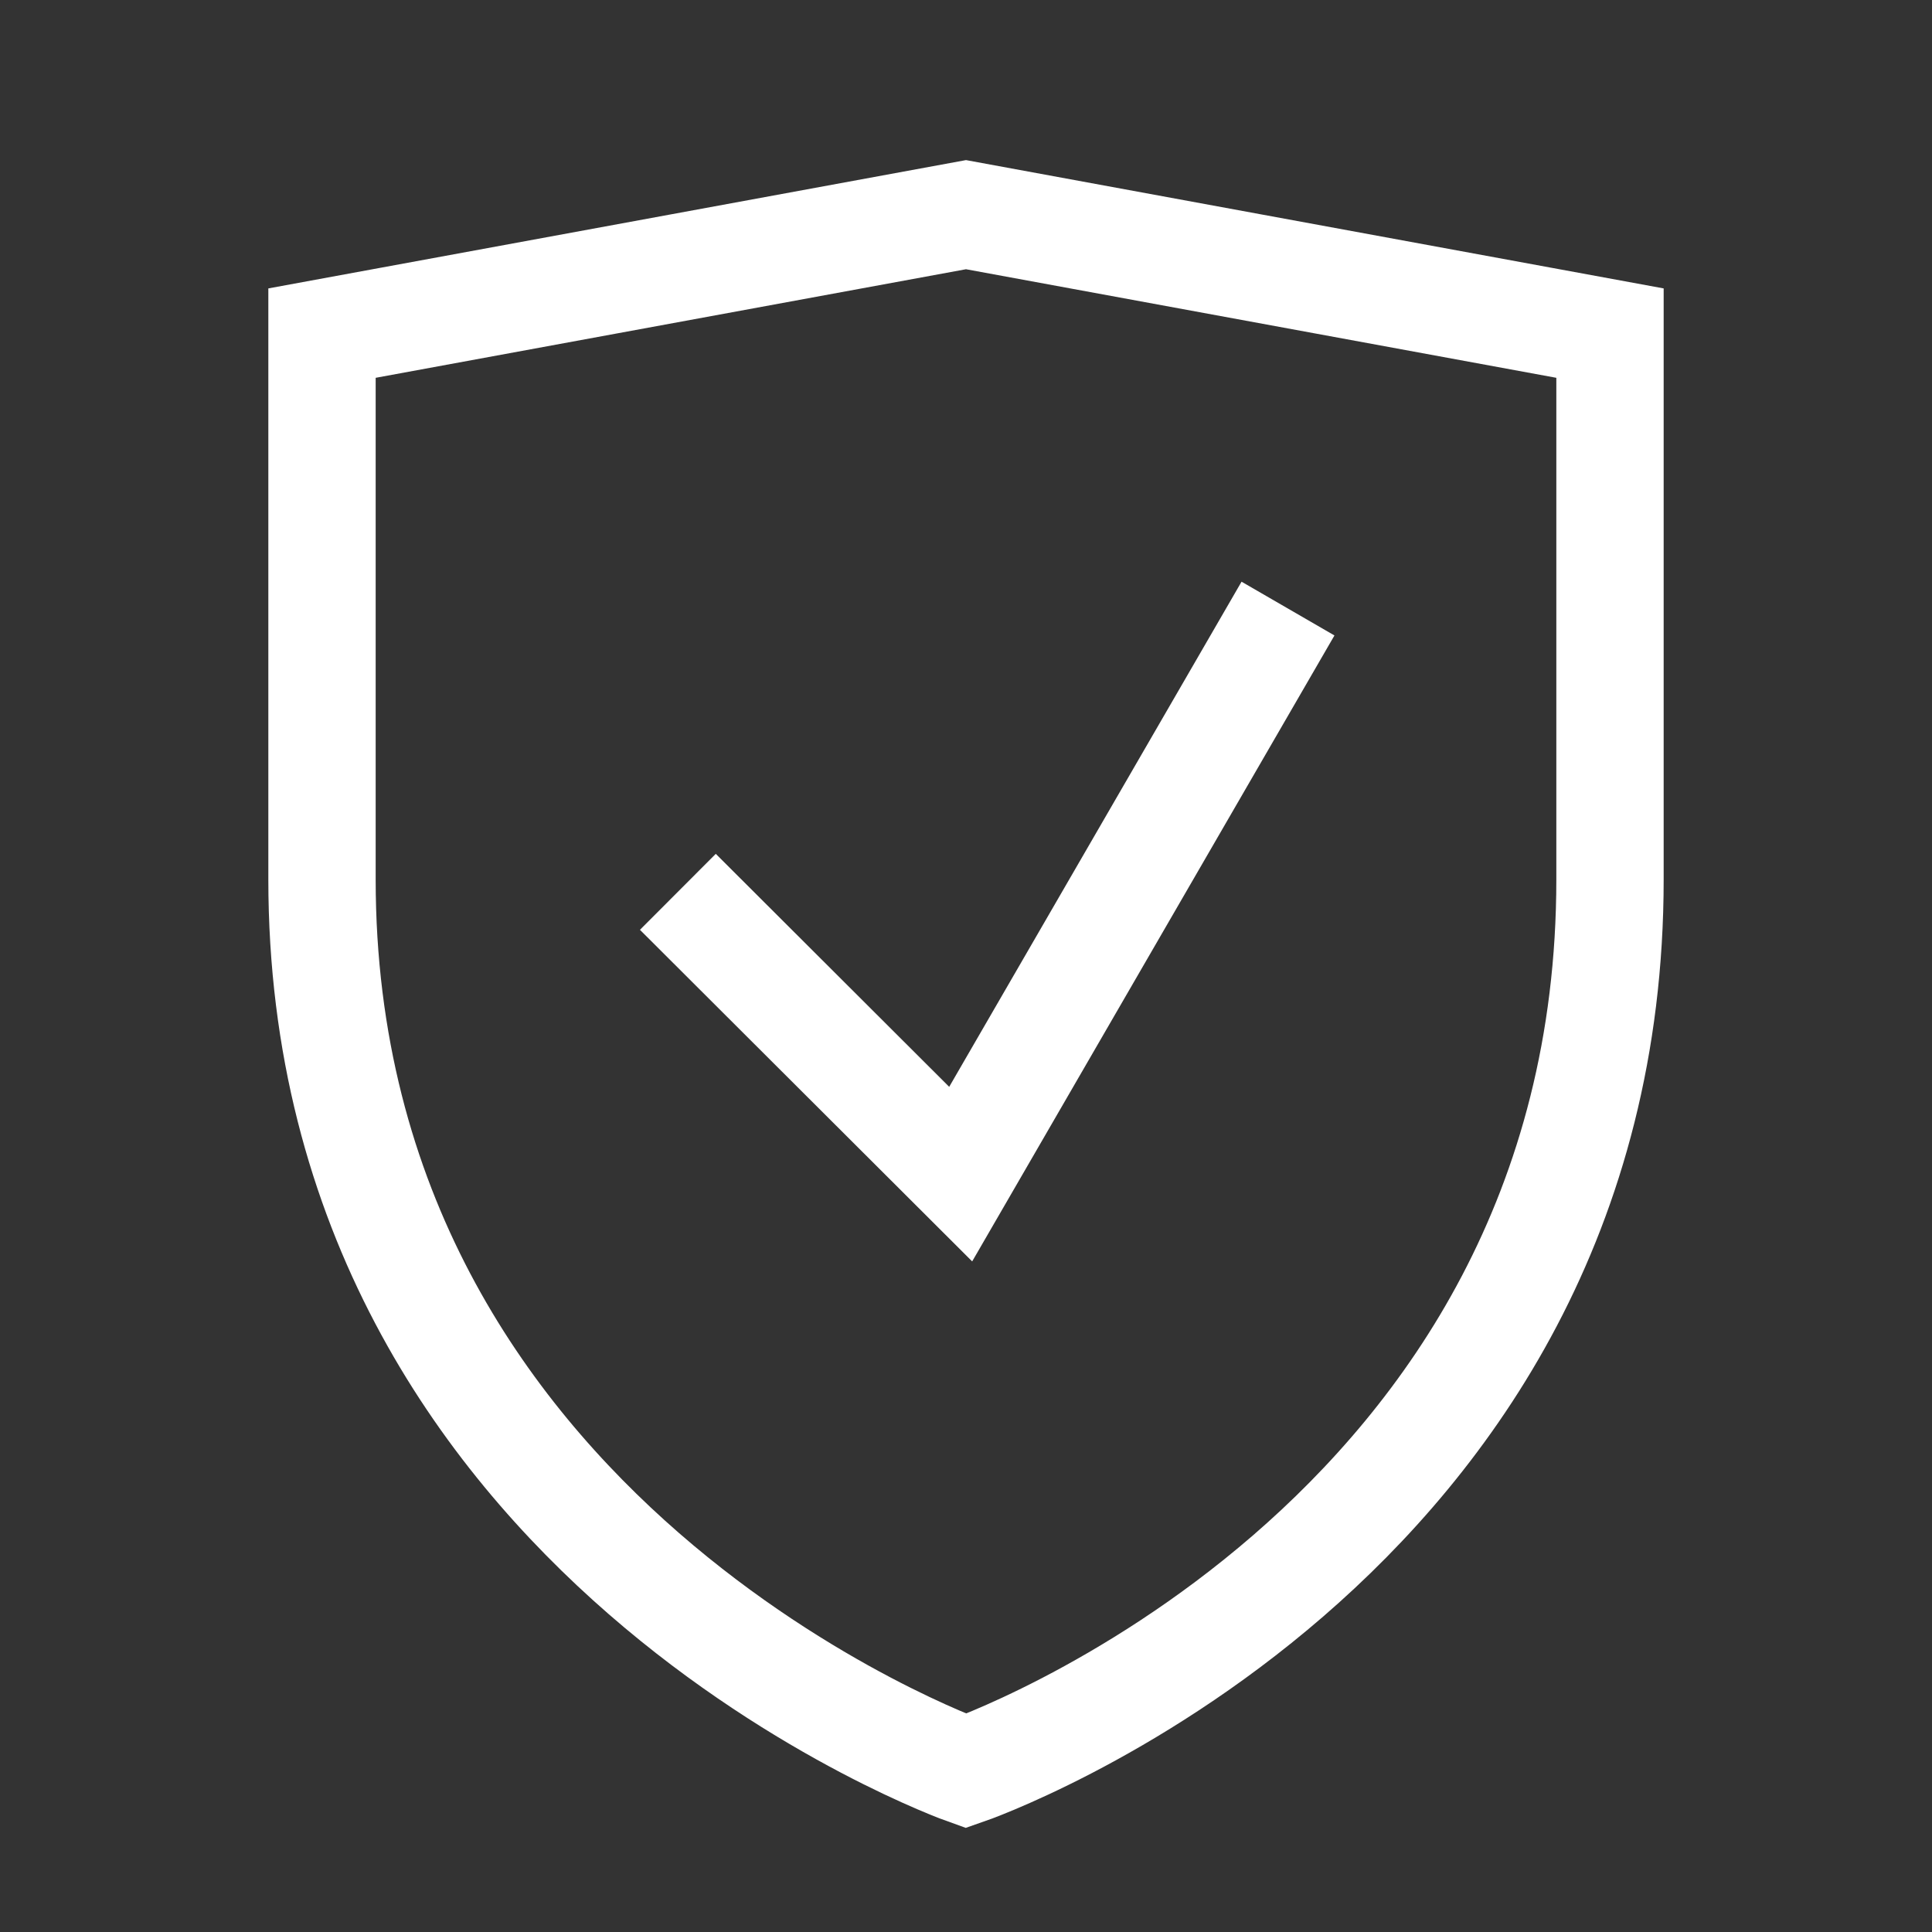
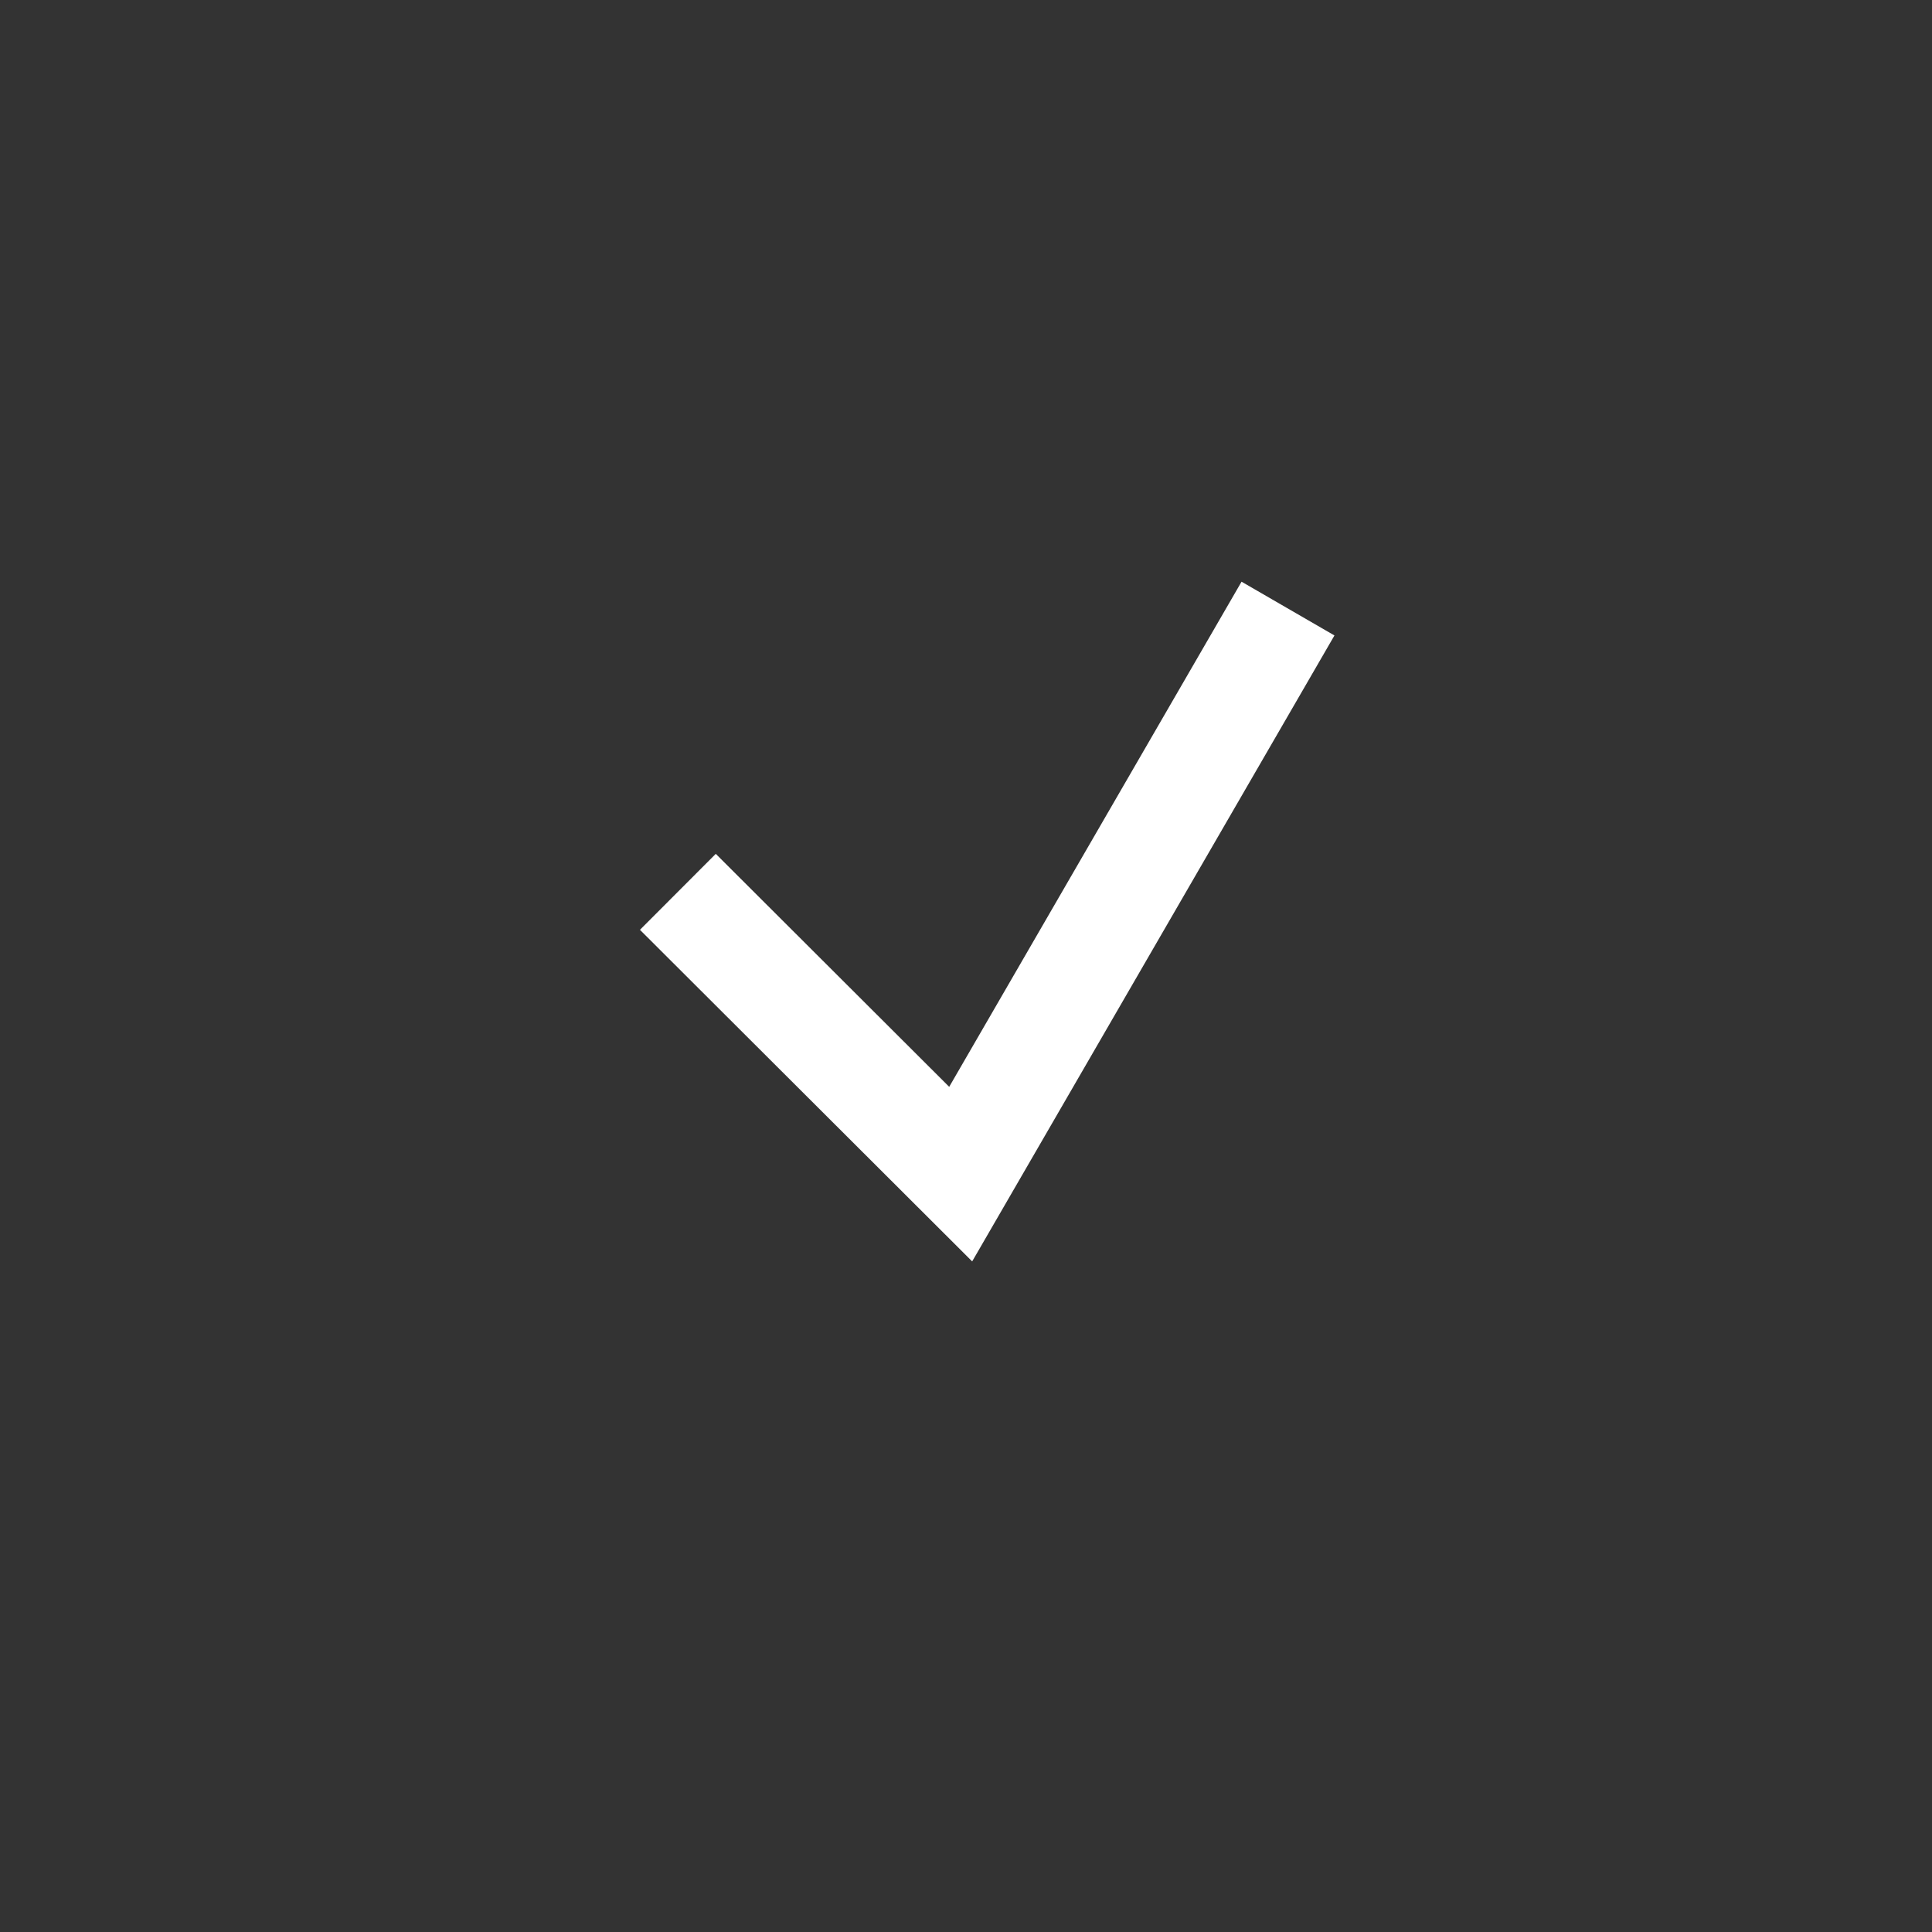
<svg xmlns="http://www.w3.org/2000/svg" width="36" height="36" viewBox="0 0 36 36" fill="none">
  <rect x="0" y="0" width="36" height="36" fill="#333333" stroke="none" />
-   <path fill-rule="evenodd" clip-rule="evenodd" d="M18 33V33C18 33 6 28.735 6 16.386V6.207L18 4L30 6.207V16.386C30 28.85 18 33 18 33Z" stroke="white" stroke-width="2" />
  <path d="M12.631 16.618L17.901 21.878L24 11.34" stroke="white" stroke-width="2" />
</svg>